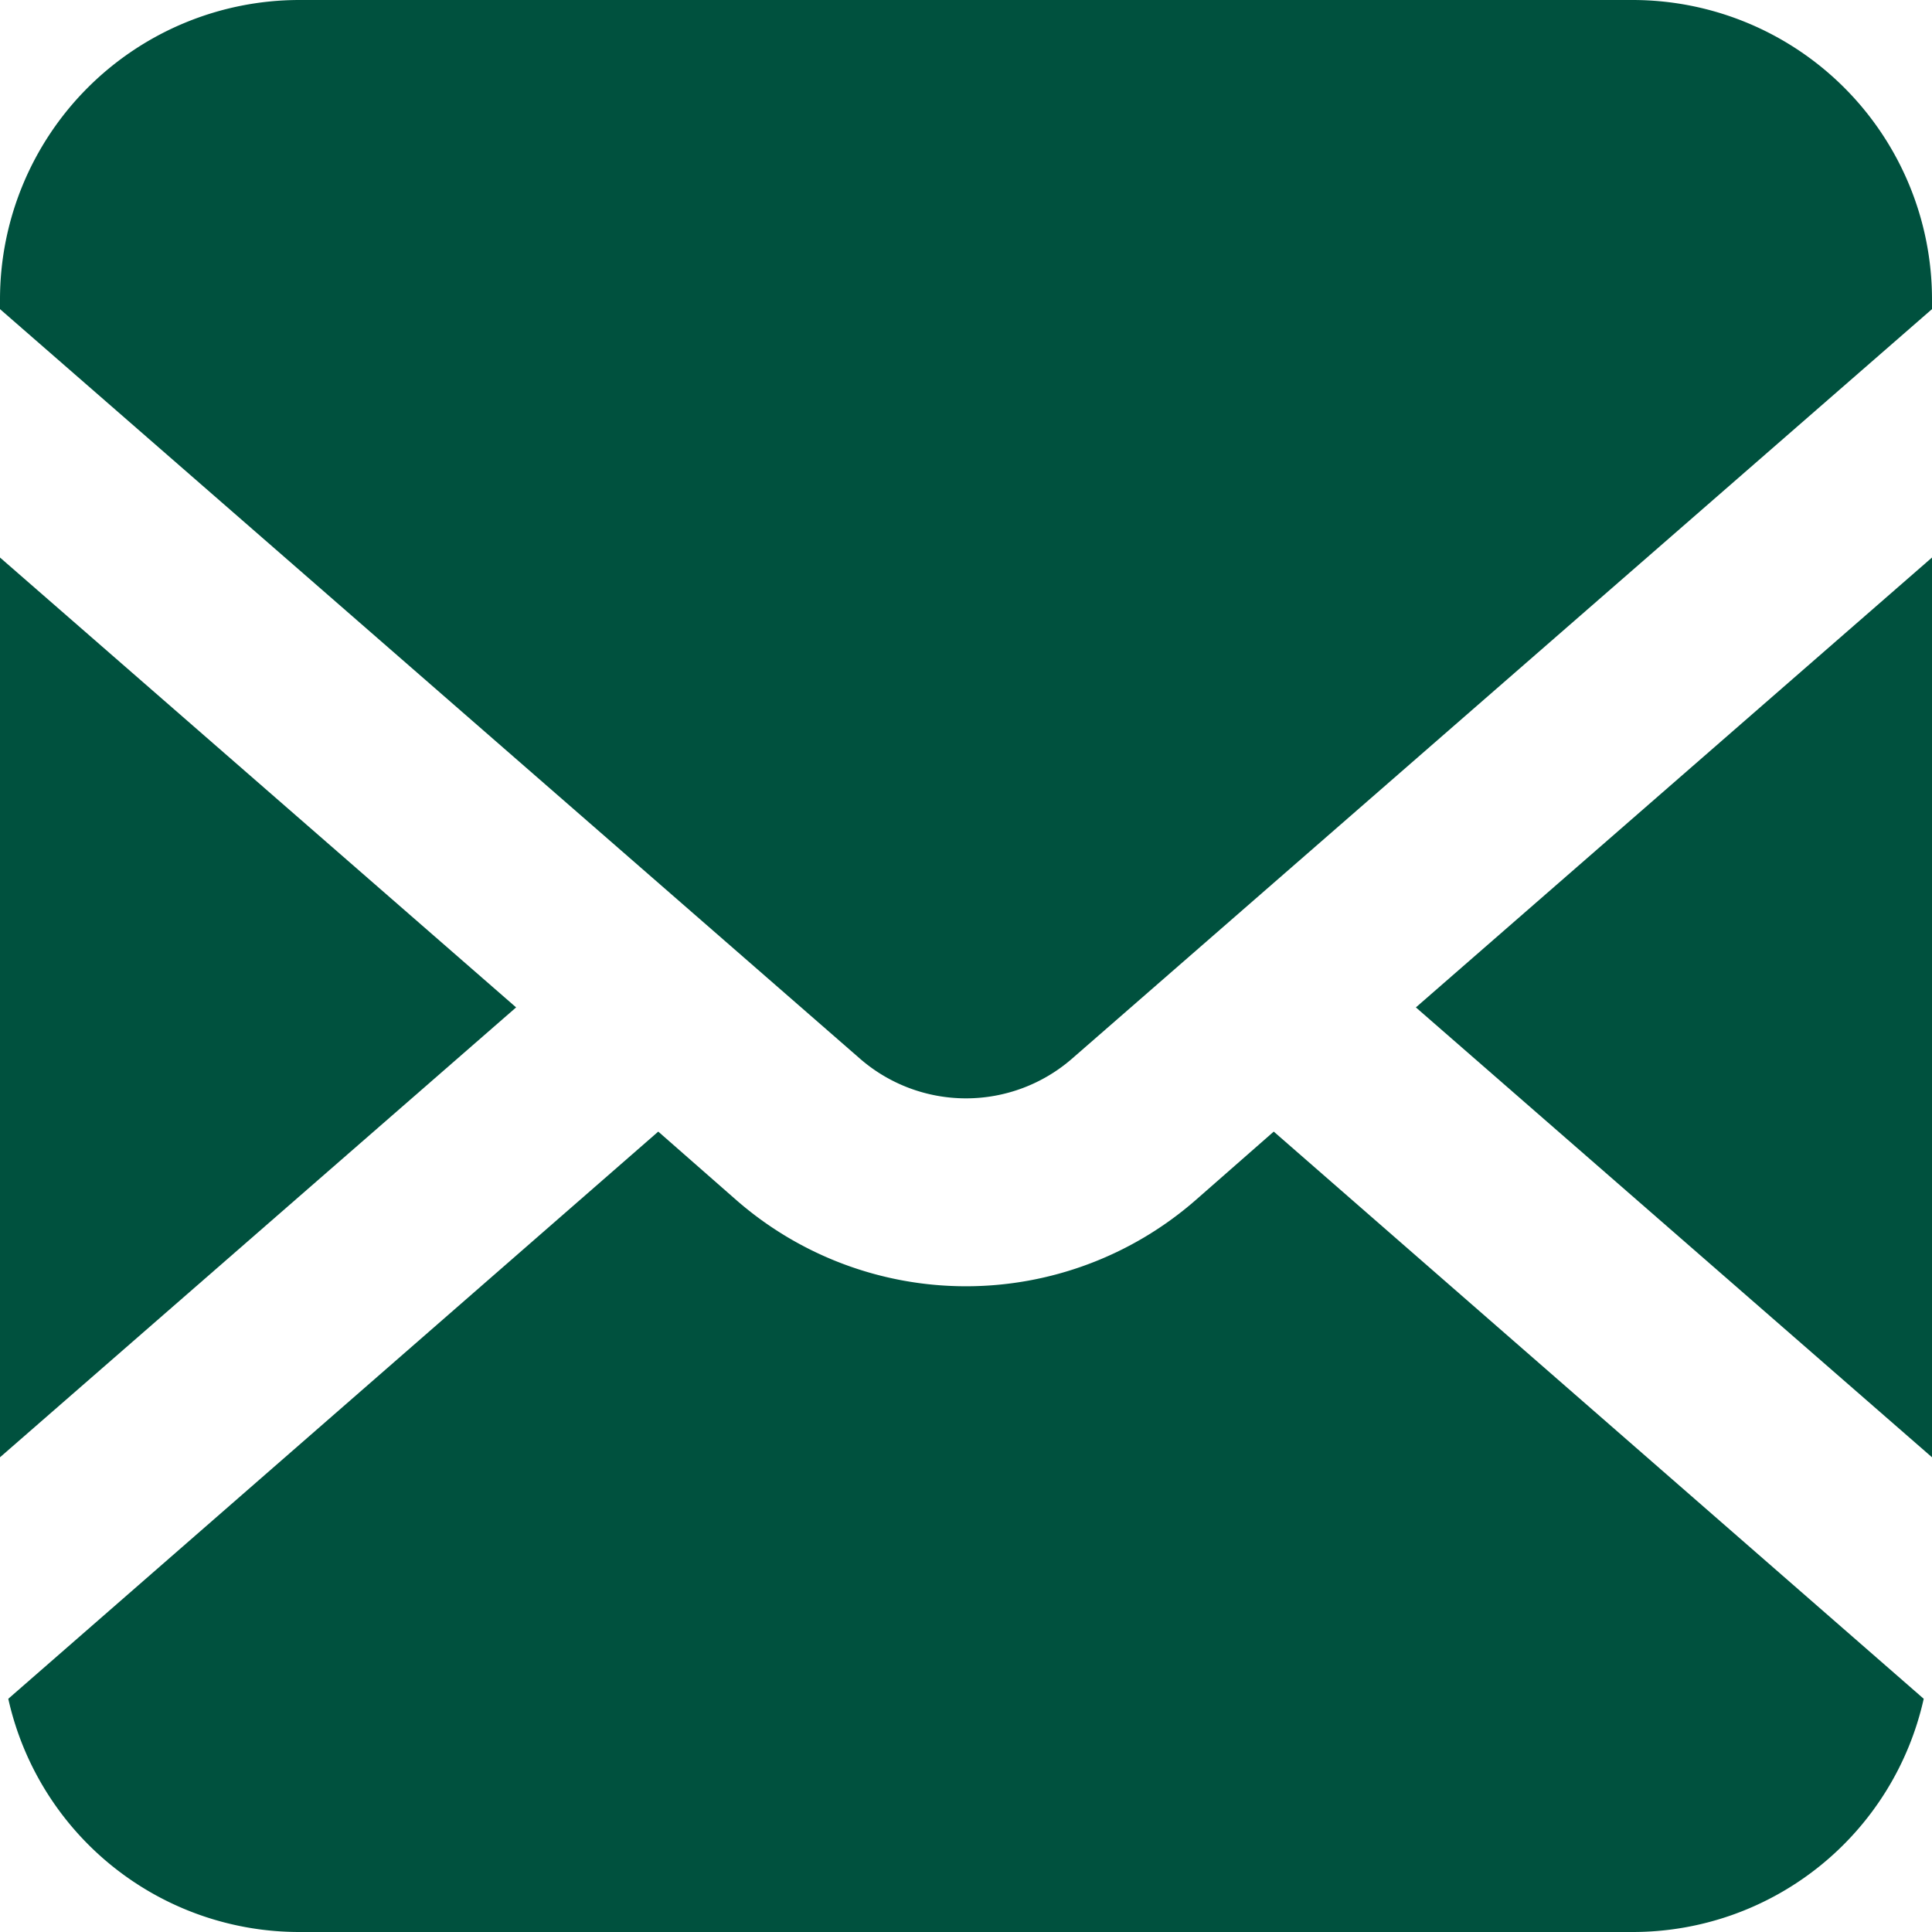
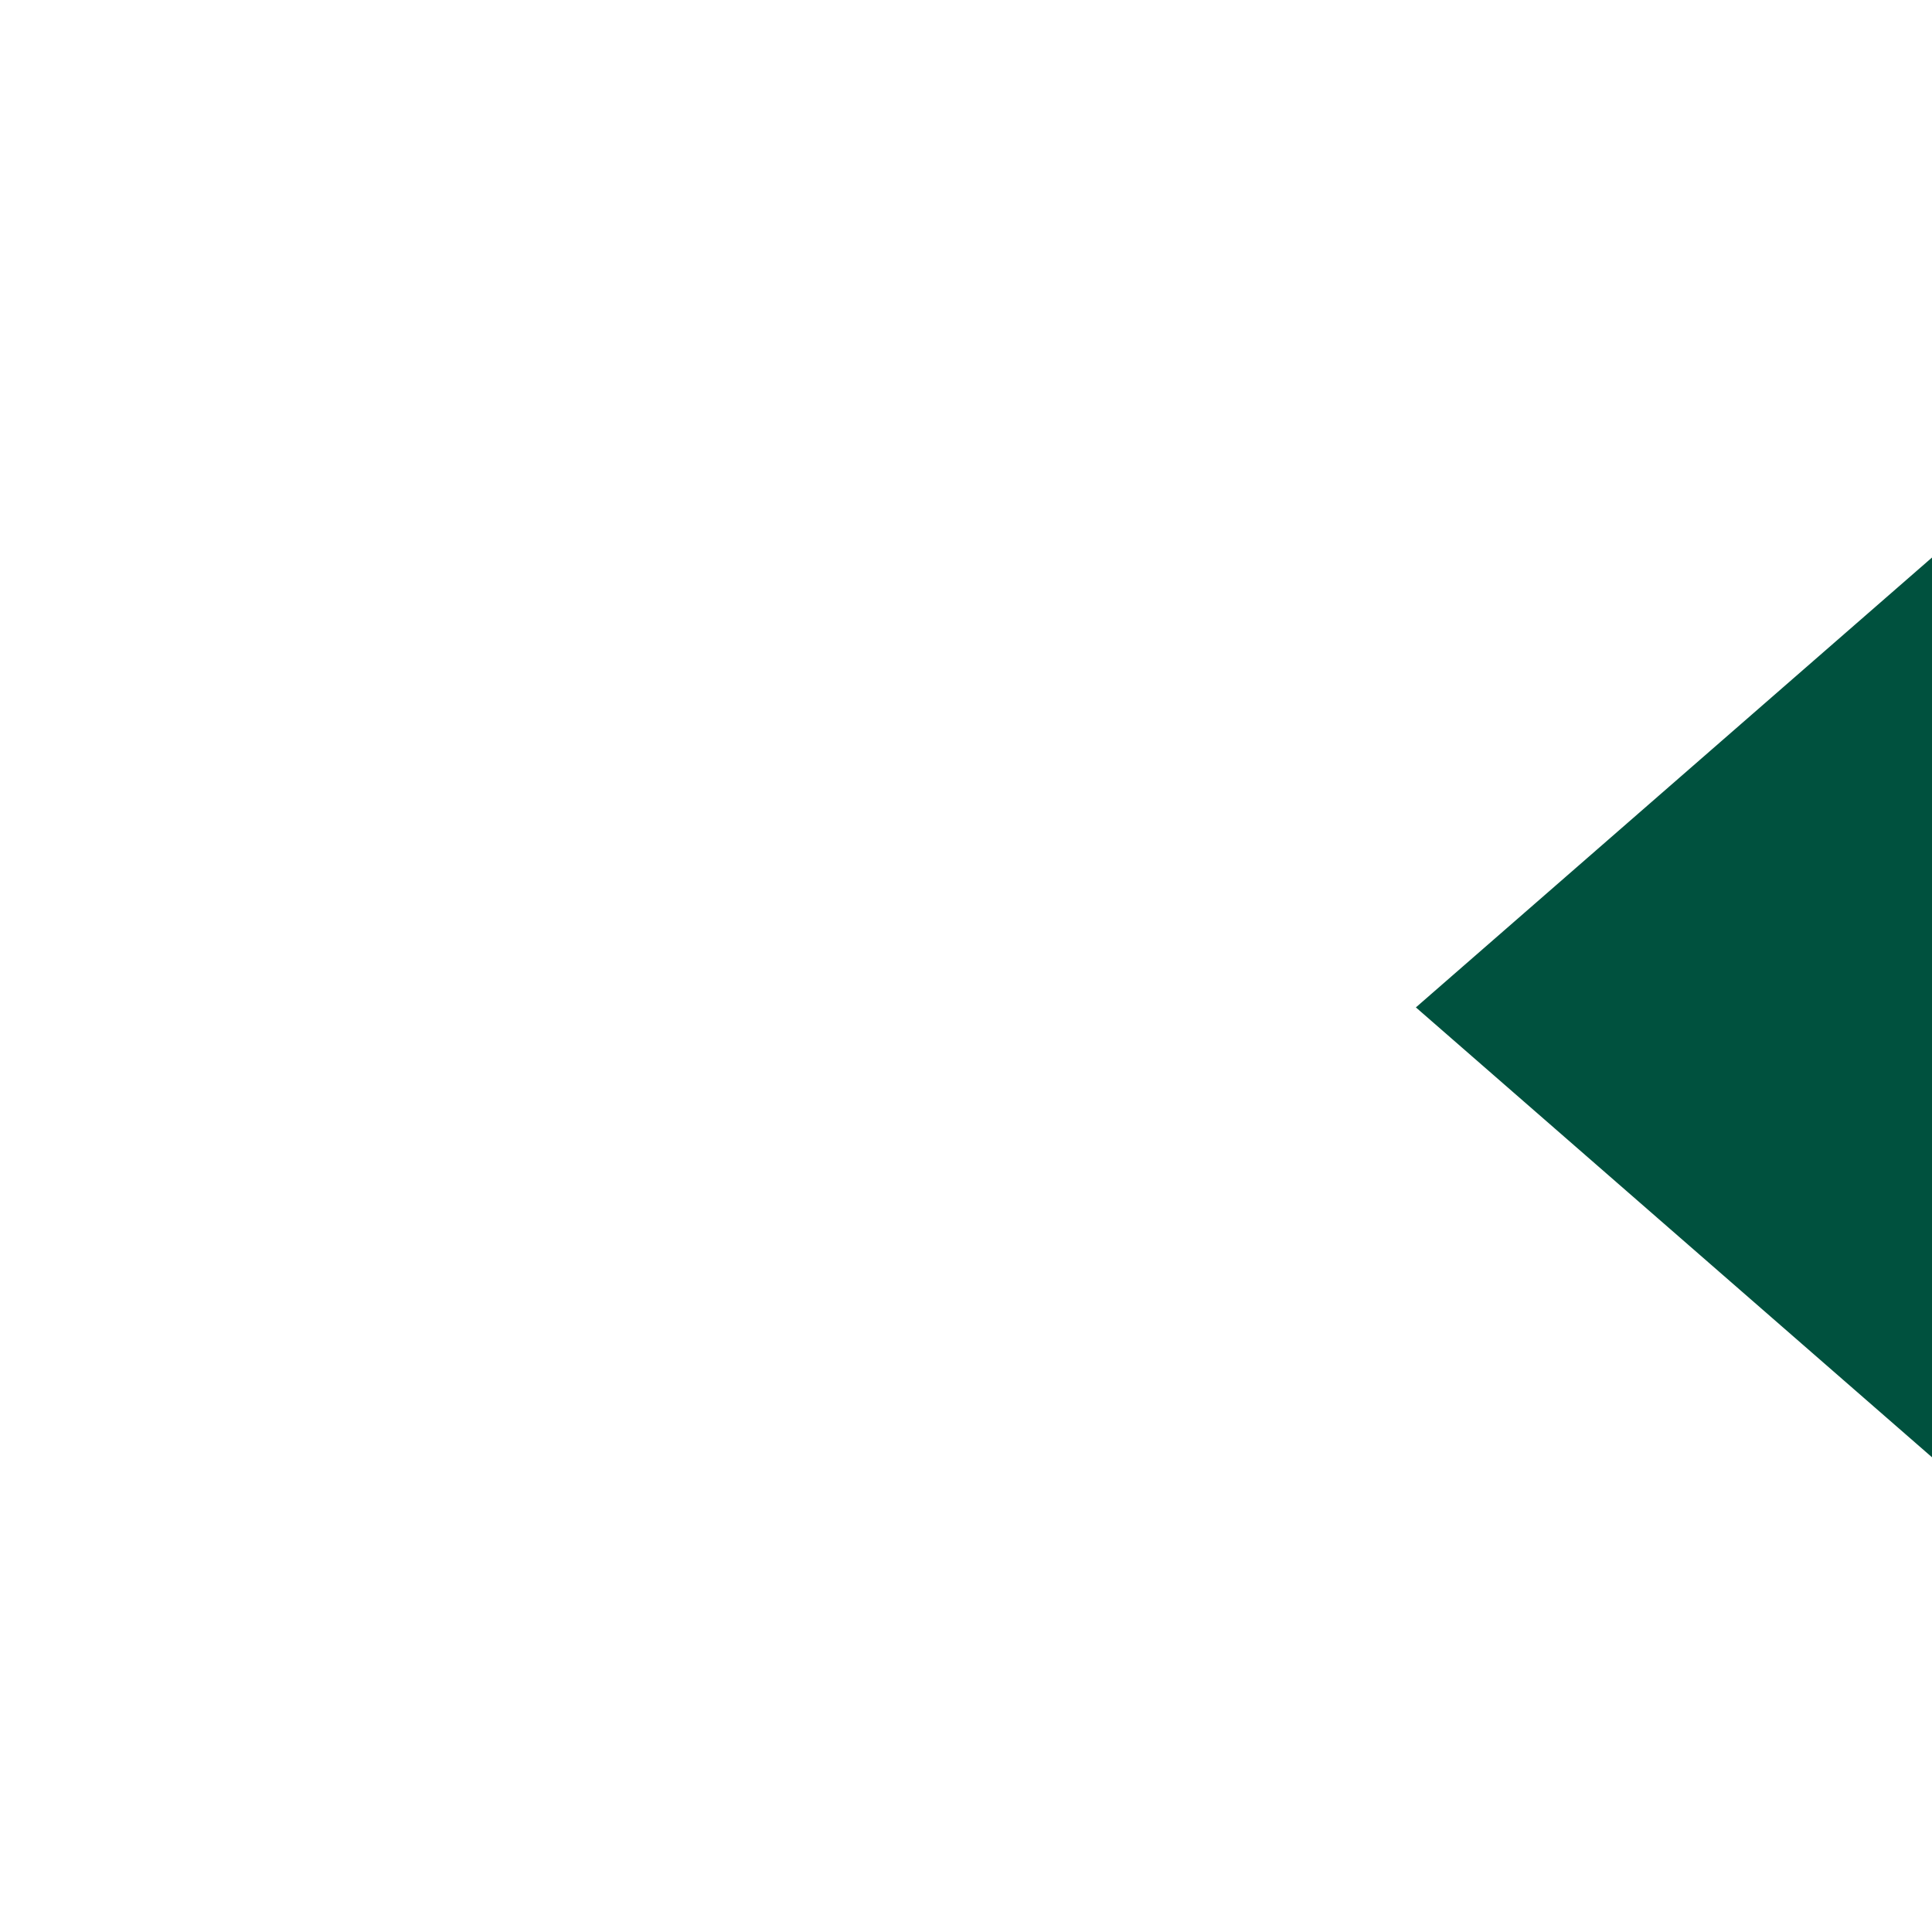
<svg xmlns="http://www.w3.org/2000/svg" width="14" height="14" viewBox="0 0 14 14">
  <defs>
    <style>.cls-1{fill:#00513e;}</style>
  </defs>
  <g id="レイヤー_2" data-name="レイヤー 2">
    <g id="ナビ">
      <g id="アートワーク_2" data-name="アートワーク 2">
        <polygon class="cls-1" points="14 10.56 14 4.04 10.26 7.3 14 10.56" />
-         <path class="cls-1" d="M11.83,0H2.17A2.17,2.17,0,0,0,0,2.17v.07L6.23,7.67a1.17,1.17,0,0,0,1.54,0L14,2.24V2.17A2.17,2.17,0,0,0,11.83,0Z" />
-         <path class="cls-1" d="M8.66,8.7a2.53,2.53,0,0,1-3.32,0l-.57-.5L.06,12.31A2.16,2.16,0,0,0,2.17,14h9.66a2.16,2.16,0,0,0,2.11-1.69L9.23,8.2Z" />
-         <polygon class="cls-1" points="0 4.04 0 10.56 3.74 7.3 0 4.04" />
      </g>
    </g>
  </g>
</svg>